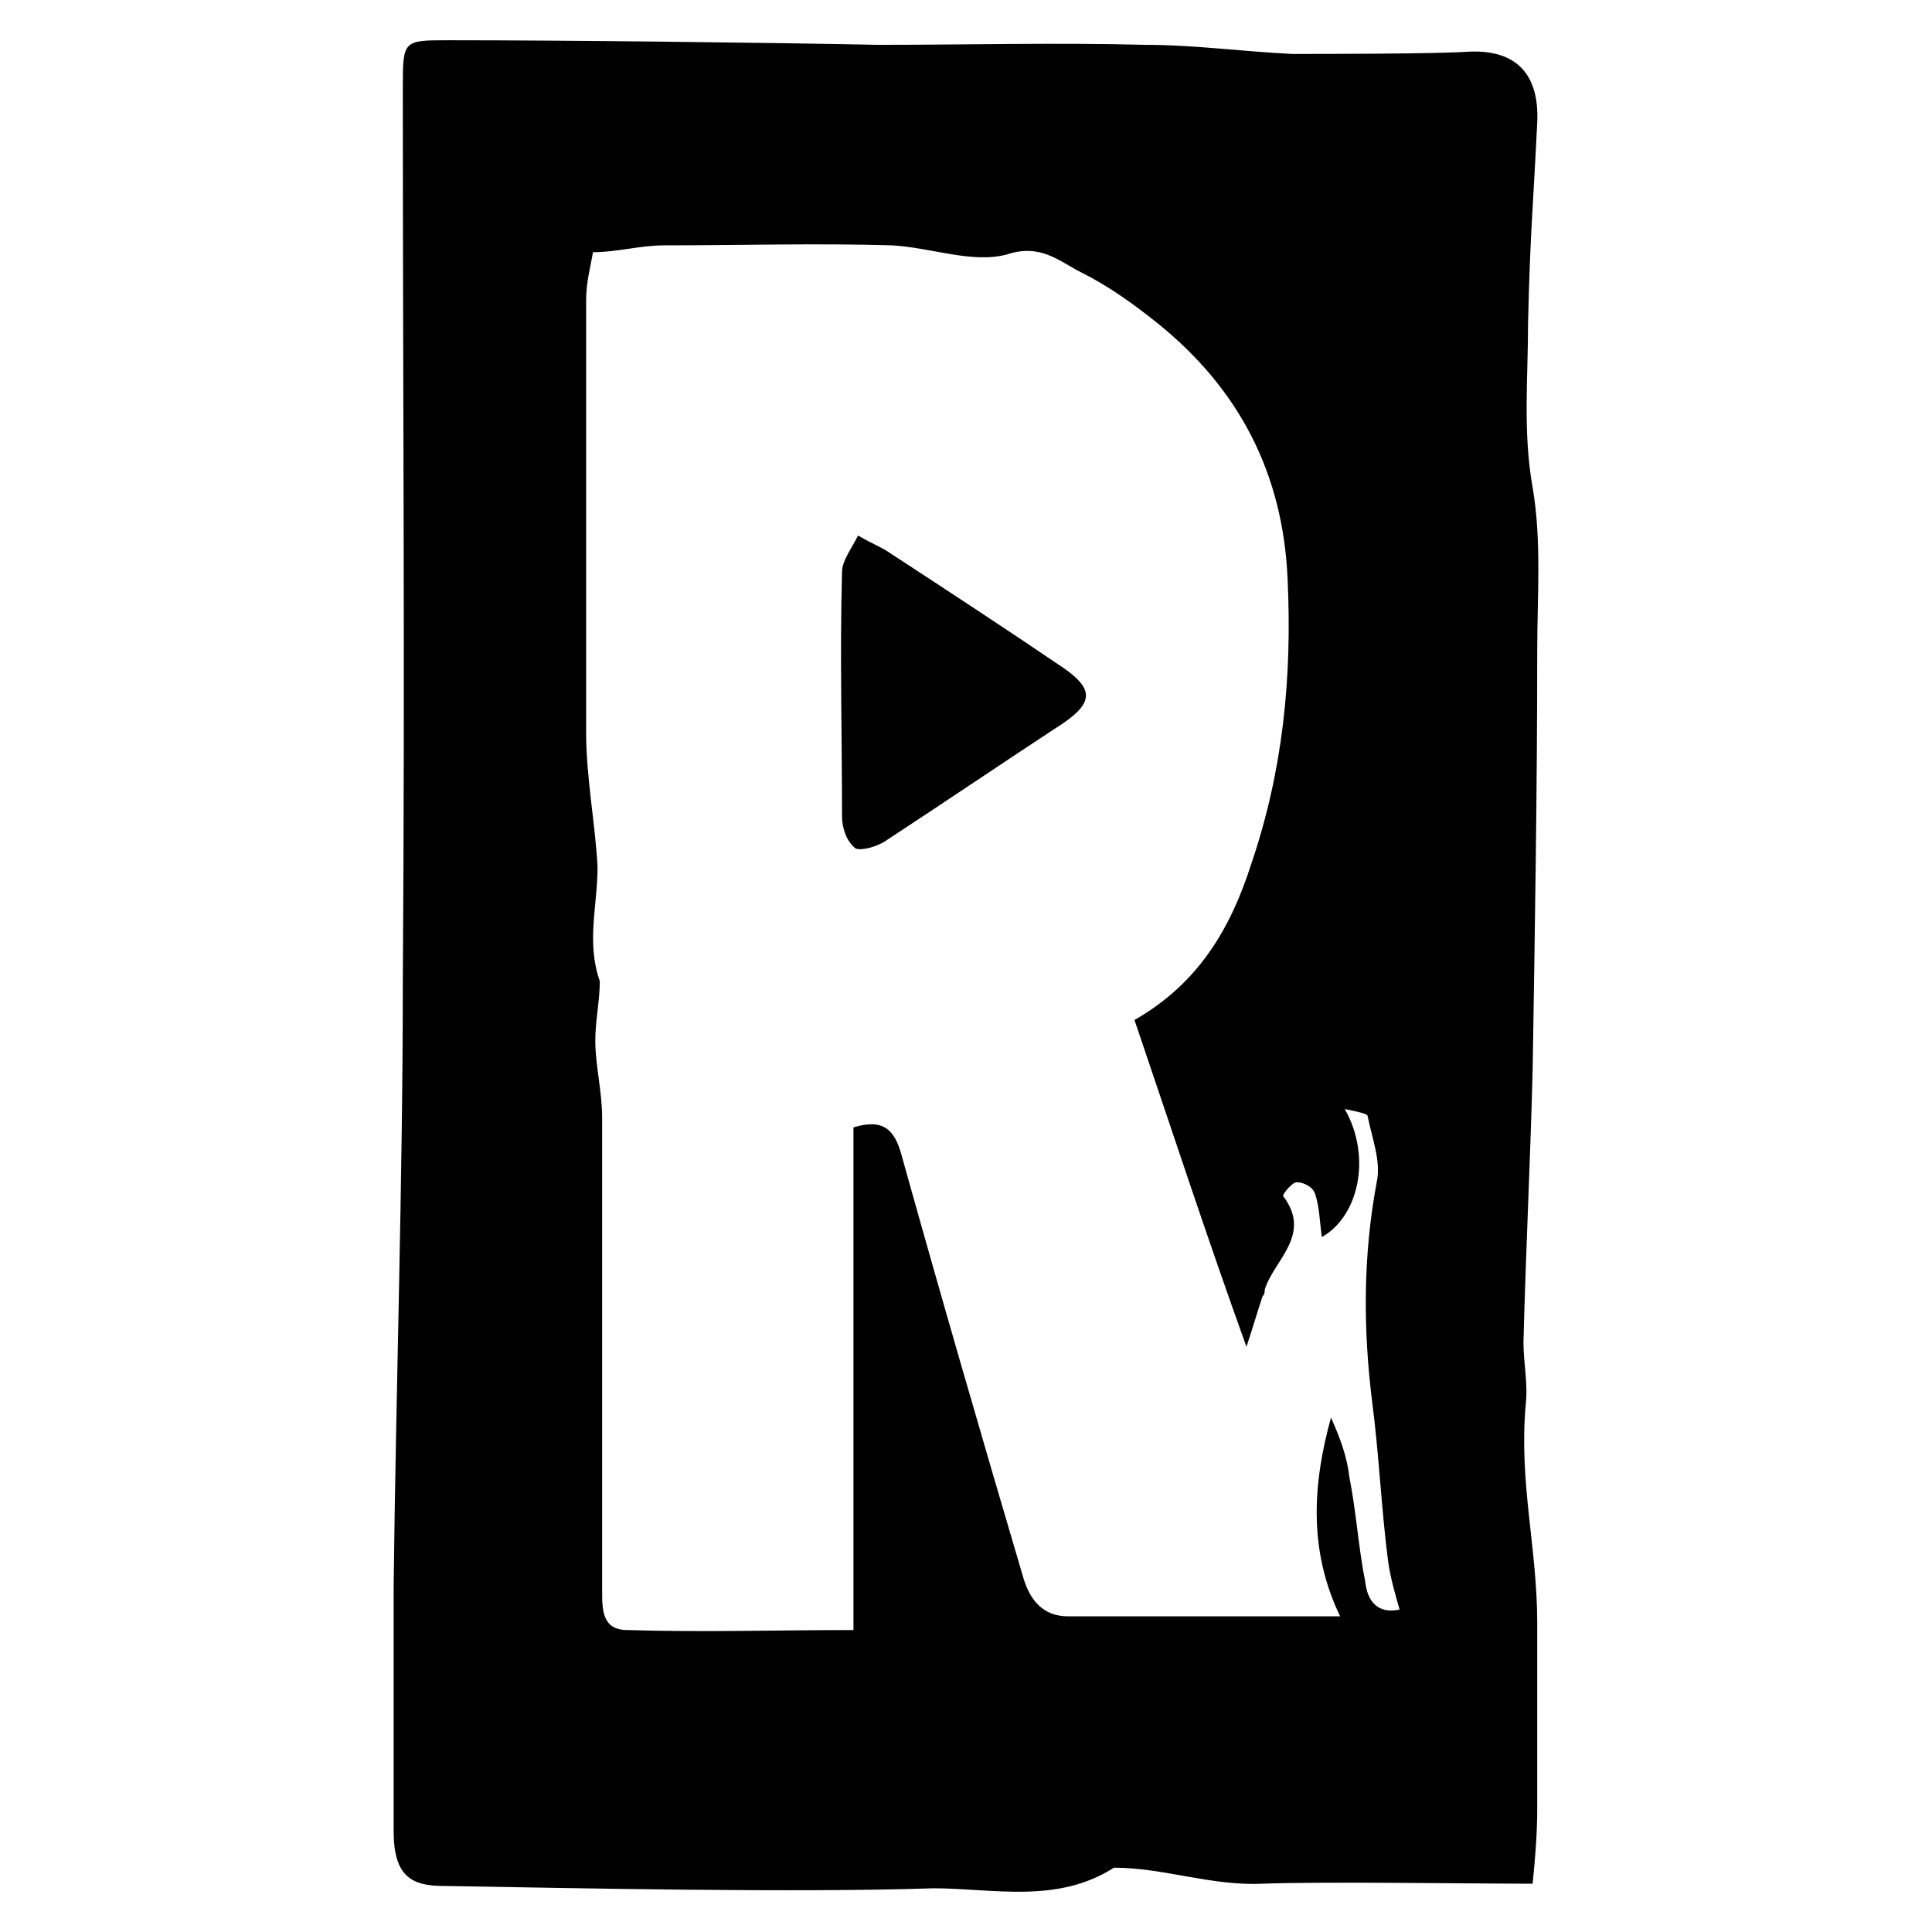
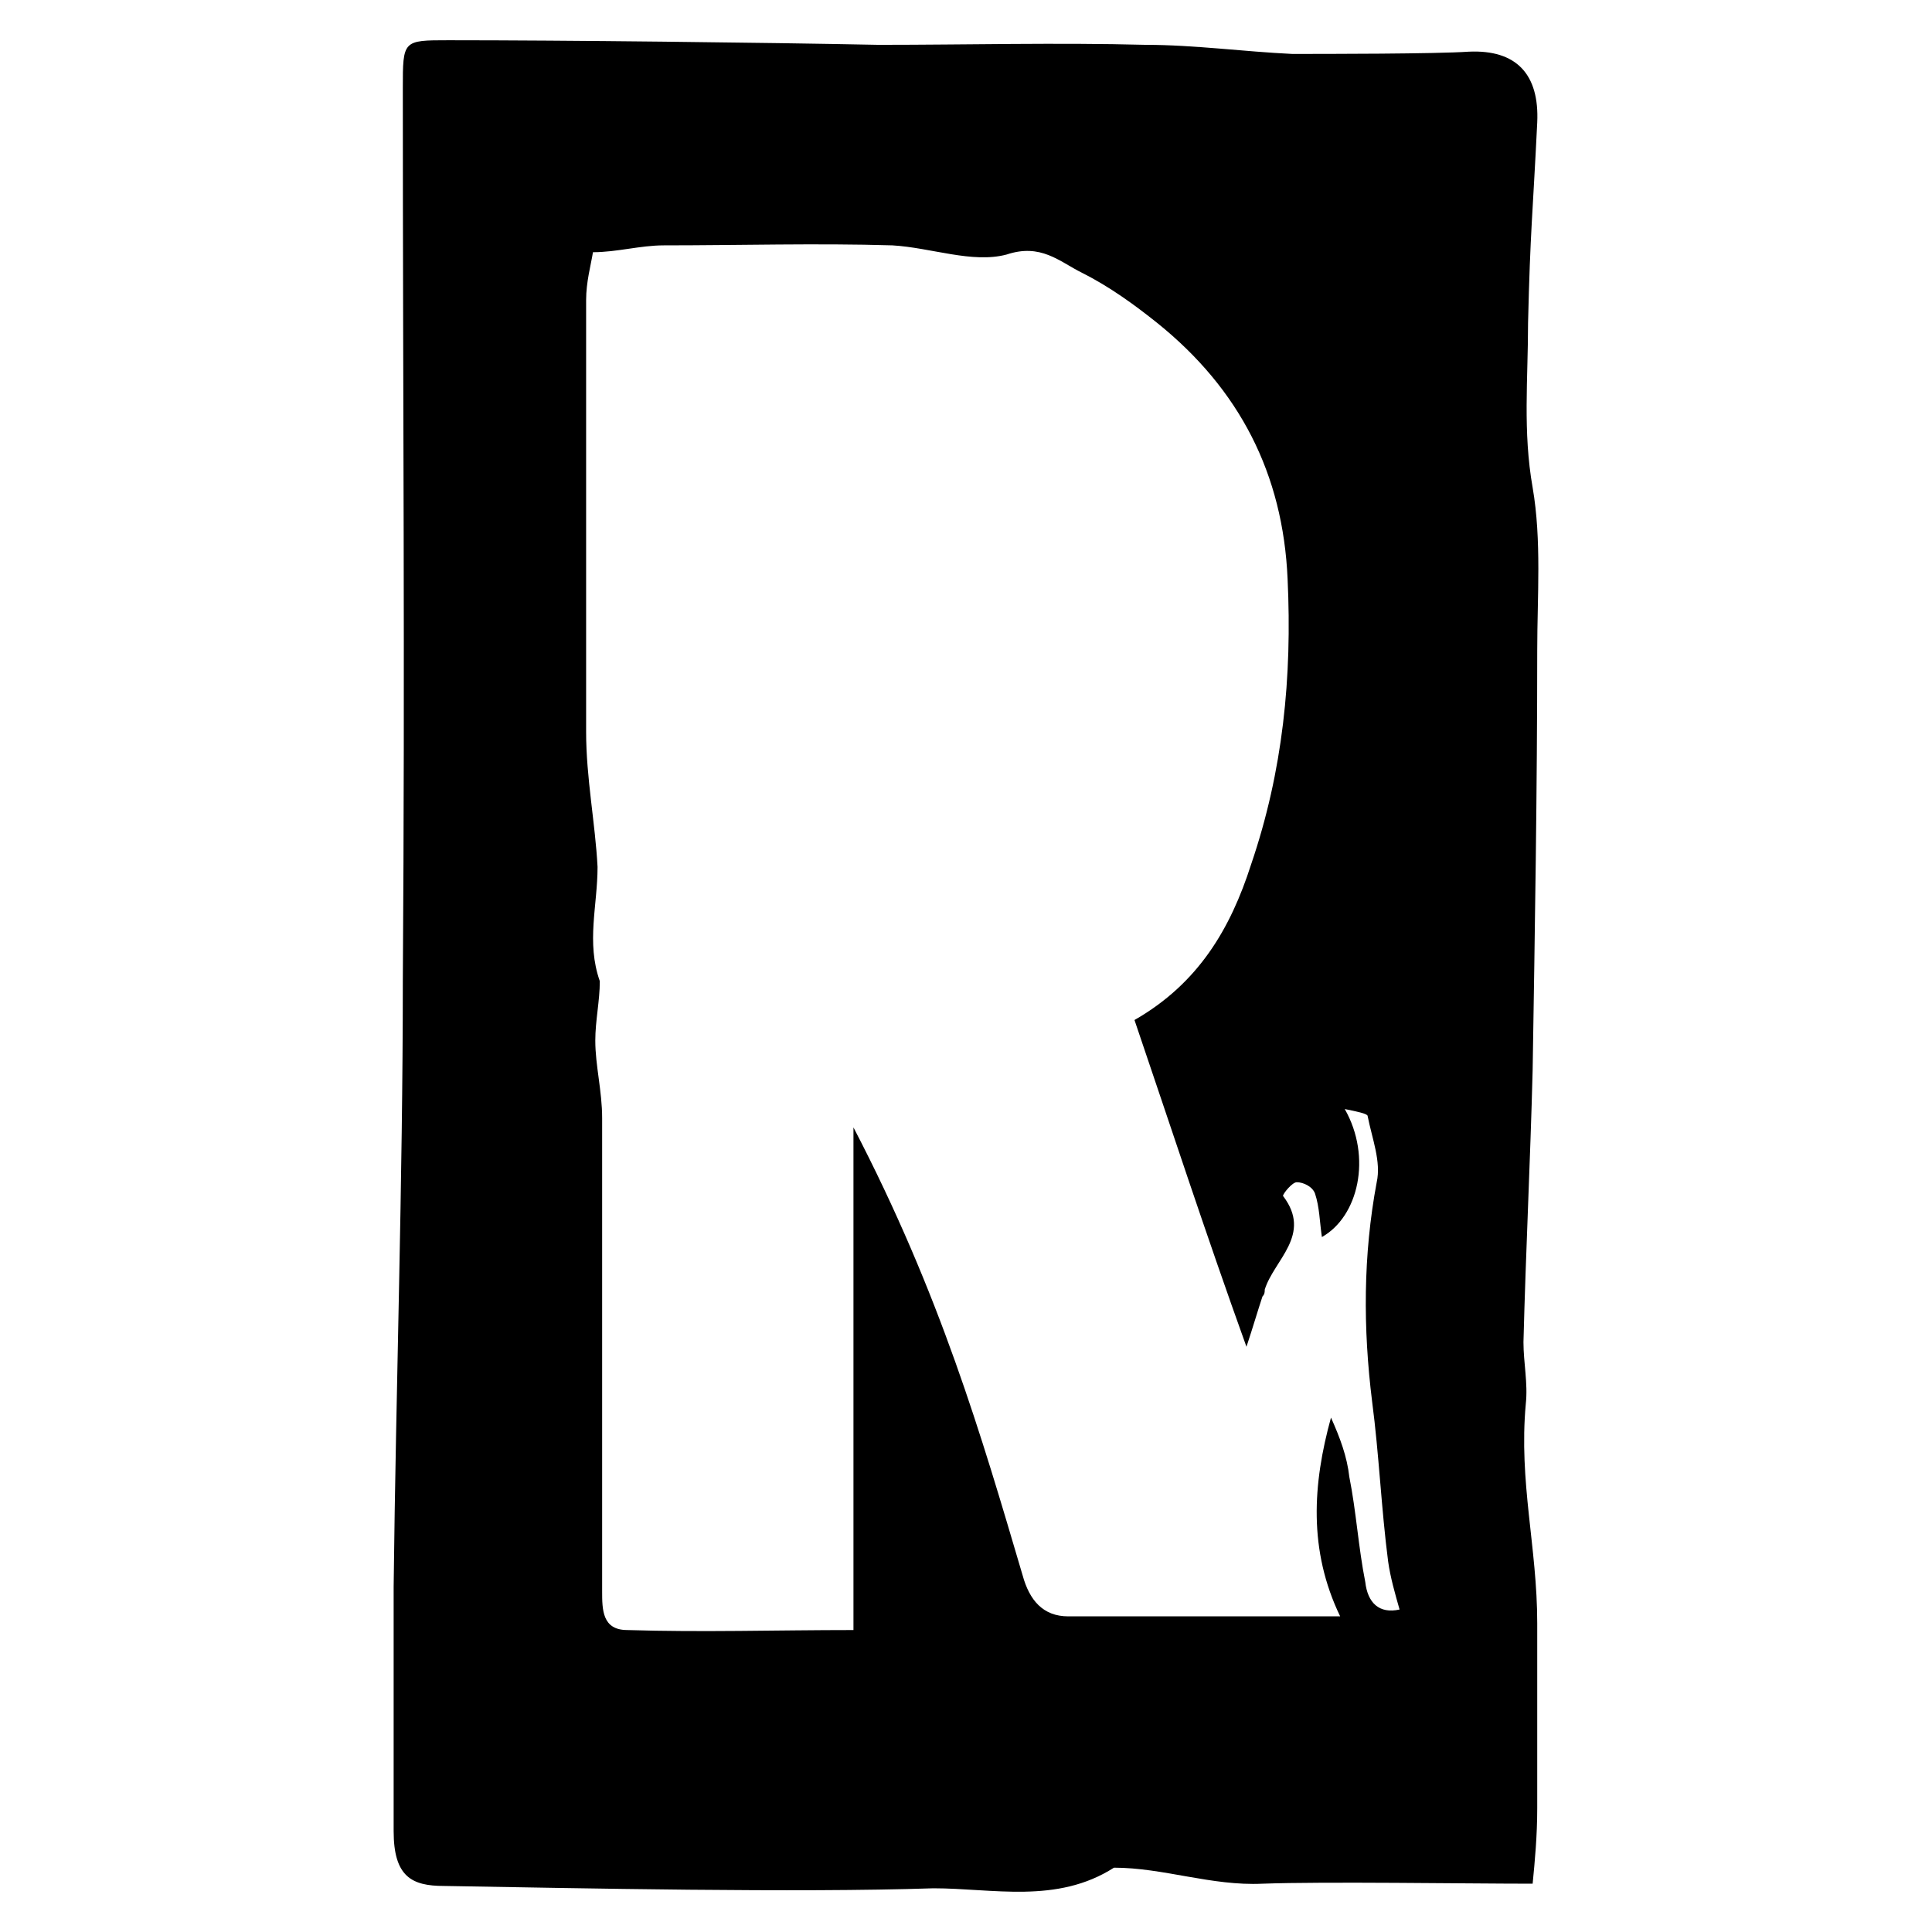
<svg xmlns="http://www.w3.org/2000/svg" width="24" height="24" viewBox="0 0 24 24" fill="none">
-   <path d="M19.039 23.4C18.216 23.4 16.449 23.372 15.683 23.4C15.049 23.43 14.453 23.201 13.838 23.201C13.128 23.655 12.334 23.457 11.595 23.457C9.892 23.514 7.218 23.457 5.515 23.428C5.117 23.428 4.89 23.315 4.89 22.747C4.89 21.725 4.89 20.732 4.89 19.71C4.919 17.212 5.004 14.686 5.004 12.188C5.032 8.157 5.004 5.127 5.004 1.096C5.004 0.5 5.004 0.5 5.571 0.5C7.019 0.5 9.467 0.528 10.914 0.557C12.021 0.557 13.128 0.528 14.235 0.557C14.831 0.557 15.456 0.642 16.052 0.67C16.449 0.67 17.847 0.67 18.244 0.642C18.84 0.614 19.124 0.926 19.096 1.522C19.039 2.686 19.01 2.849 18.982 4.013C18.982 4.709 18.916 5.36 19.039 6.057C19.152 6.71 19.096 7.419 19.096 8.072C19.096 9.804 19.067 11.563 19.039 13.295C19.01 14.43 18.954 15.537 18.925 16.673C18.925 16.928 18.982 17.184 18.954 17.439C18.865 18.414 19.096 19.218 19.096 20.164C19.096 20.93 19.096 21.697 19.096 22.463C19.096 22.804 19.067 23.116 19.039 23.4ZM14.093 12.671C14.888 12.216 15.286 11.535 15.541 10.74C15.938 9.577 16.052 8.413 15.995 7.192C15.938 5.887 15.399 4.836 14.377 4.013C14.093 3.786 13.781 3.559 13.441 3.389C13.157 3.247 12.93 3.02 12.504 3.162C12.078 3.275 11.567 3.076 11.085 3.048C10.148 3.02 9.183 3.048 8.246 3.048C7.953 3.048 7.664 3.133 7.366 3.133C7.338 3.304 7.281 3.502 7.281 3.729C7.281 4.95 7.281 6.17 7.281 7.363C7.281 7.93 7.281 8.514 7.281 9.094C7.281 9.662 7.395 10.229 7.423 10.769C7.423 11.251 7.281 11.705 7.451 12.188C7.451 12.435 7.395 12.678 7.395 12.926C7.395 13.238 7.48 13.55 7.48 13.891C7.48 15.254 7.48 16.616 7.48 17.979C7.48 18.575 7.48 19.171 7.48 19.767C7.48 19.994 7.48 20.249 7.792 20.249C8.729 20.278 9.637 20.249 10.602 20.249C10.602 18.12 10.602 16.048 10.602 14.005C10.971 13.891 11.113 14.033 11.198 14.345C11.681 16.077 12.192 17.837 12.703 19.568C12.788 19.88 12.958 20.079 13.27 20.079C14.377 20.079 15.484 20.079 16.648 20.079C16.251 19.256 16.307 18.433 16.534 17.61C16.648 17.865 16.733 18.092 16.762 18.348C16.847 18.773 16.875 19.227 16.96 19.653C16.989 19.909 17.131 20.051 17.386 19.994C17.329 19.795 17.272 19.596 17.244 19.398C17.159 18.745 17.131 18.064 17.045 17.411C16.932 16.503 16.932 15.594 17.102 14.686C17.159 14.43 17.045 14.146 16.989 13.863C16.989 13.834 16.847 13.806 16.705 13.777C17.045 14.374 16.875 15.112 16.421 15.367C16.392 15.168 16.392 14.998 16.336 14.828C16.307 14.743 16.194 14.686 16.109 14.686C16.052 14.686 15.938 14.828 15.938 14.856C16.307 15.339 15.825 15.651 15.711 16.02C15.711 16.048 15.711 16.077 15.683 16.105C15.626 16.275 15.569 16.474 15.484 16.73C14.973 15.31 14.547 14.005 14.093 12.671Z" fill="black" />
-   <path d="M10.659 6.653C10.857 6.766 10.943 6.795 11.028 6.852C11.766 7.334 12.504 7.817 13.213 8.299C13.582 8.555 13.582 8.725 13.213 8.98C12.475 9.463 11.766 9.945 11.028 10.428C10.914 10.513 10.716 10.57 10.63 10.541C10.517 10.456 10.46 10.286 10.46 10.144C10.46 9.122 10.432 8.129 10.46 7.107C10.46 6.965 10.574 6.823 10.659 6.653Z" fill="black" />
+   <path d="M19.039 23.4C18.216 23.4 16.449 23.372 15.683 23.4C15.049 23.43 14.453 23.201 13.838 23.201C13.128 23.655 12.334 23.457 11.595 23.457C9.892 23.514 7.218 23.457 5.515 23.428C5.117 23.428 4.89 23.315 4.89 22.747C4.89 21.725 4.89 20.732 4.89 19.71C4.919 17.212 5.004 14.686 5.004 12.188C5.032 8.157 5.004 5.127 5.004 1.096C5.004 0.5 5.004 0.5 5.571 0.5C7.019 0.5 9.467 0.528 10.914 0.557C12.021 0.557 13.128 0.528 14.235 0.557C14.831 0.557 15.456 0.642 16.052 0.67C16.449 0.67 17.847 0.67 18.244 0.642C18.84 0.614 19.124 0.926 19.096 1.522C19.039 2.686 19.01 2.849 18.982 4.013C18.982 4.709 18.916 5.36 19.039 6.057C19.152 6.71 19.096 7.419 19.096 8.072C19.096 9.804 19.067 11.563 19.039 13.295C19.01 14.43 18.954 15.537 18.925 16.673C18.925 16.928 18.982 17.184 18.954 17.439C18.865 18.414 19.096 19.218 19.096 20.164C19.096 20.93 19.096 21.697 19.096 22.463C19.096 22.804 19.067 23.116 19.039 23.4ZM14.093 12.671C14.888 12.216 15.286 11.535 15.541 10.74C15.938 9.577 16.052 8.413 15.995 7.192C15.938 5.887 15.399 4.836 14.377 4.013C14.093 3.786 13.781 3.559 13.441 3.389C13.157 3.247 12.93 3.02 12.504 3.162C12.078 3.275 11.567 3.076 11.085 3.048C10.148 3.02 9.183 3.048 8.246 3.048C7.953 3.048 7.664 3.133 7.366 3.133C7.338 3.304 7.281 3.502 7.281 3.729C7.281 4.95 7.281 6.17 7.281 7.363C7.281 7.93 7.281 8.514 7.281 9.094C7.281 9.662 7.395 10.229 7.423 10.769C7.423 11.251 7.281 11.705 7.451 12.188C7.451 12.435 7.395 12.678 7.395 12.926C7.395 13.238 7.48 13.55 7.48 13.891C7.48 15.254 7.48 16.616 7.48 17.979C7.48 18.575 7.48 19.171 7.48 19.767C7.48 19.994 7.48 20.249 7.792 20.249C8.729 20.278 9.637 20.249 10.602 20.249C10.602 18.12 10.602 16.048 10.602 14.005C11.681 16.077 12.192 17.837 12.703 19.568C12.788 19.88 12.958 20.079 13.27 20.079C14.377 20.079 15.484 20.079 16.648 20.079C16.251 19.256 16.307 18.433 16.534 17.61C16.648 17.865 16.733 18.092 16.762 18.348C16.847 18.773 16.875 19.227 16.96 19.653C16.989 19.909 17.131 20.051 17.386 19.994C17.329 19.795 17.272 19.596 17.244 19.398C17.159 18.745 17.131 18.064 17.045 17.411C16.932 16.503 16.932 15.594 17.102 14.686C17.159 14.43 17.045 14.146 16.989 13.863C16.989 13.834 16.847 13.806 16.705 13.777C17.045 14.374 16.875 15.112 16.421 15.367C16.392 15.168 16.392 14.998 16.336 14.828C16.307 14.743 16.194 14.686 16.109 14.686C16.052 14.686 15.938 14.828 15.938 14.856C16.307 15.339 15.825 15.651 15.711 16.02C15.711 16.048 15.711 16.077 15.683 16.105C15.626 16.275 15.569 16.474 15.484 16.73C14.973 15.31 14.547 14.005 14.093 12.671Z" fill="black" />
</svg>